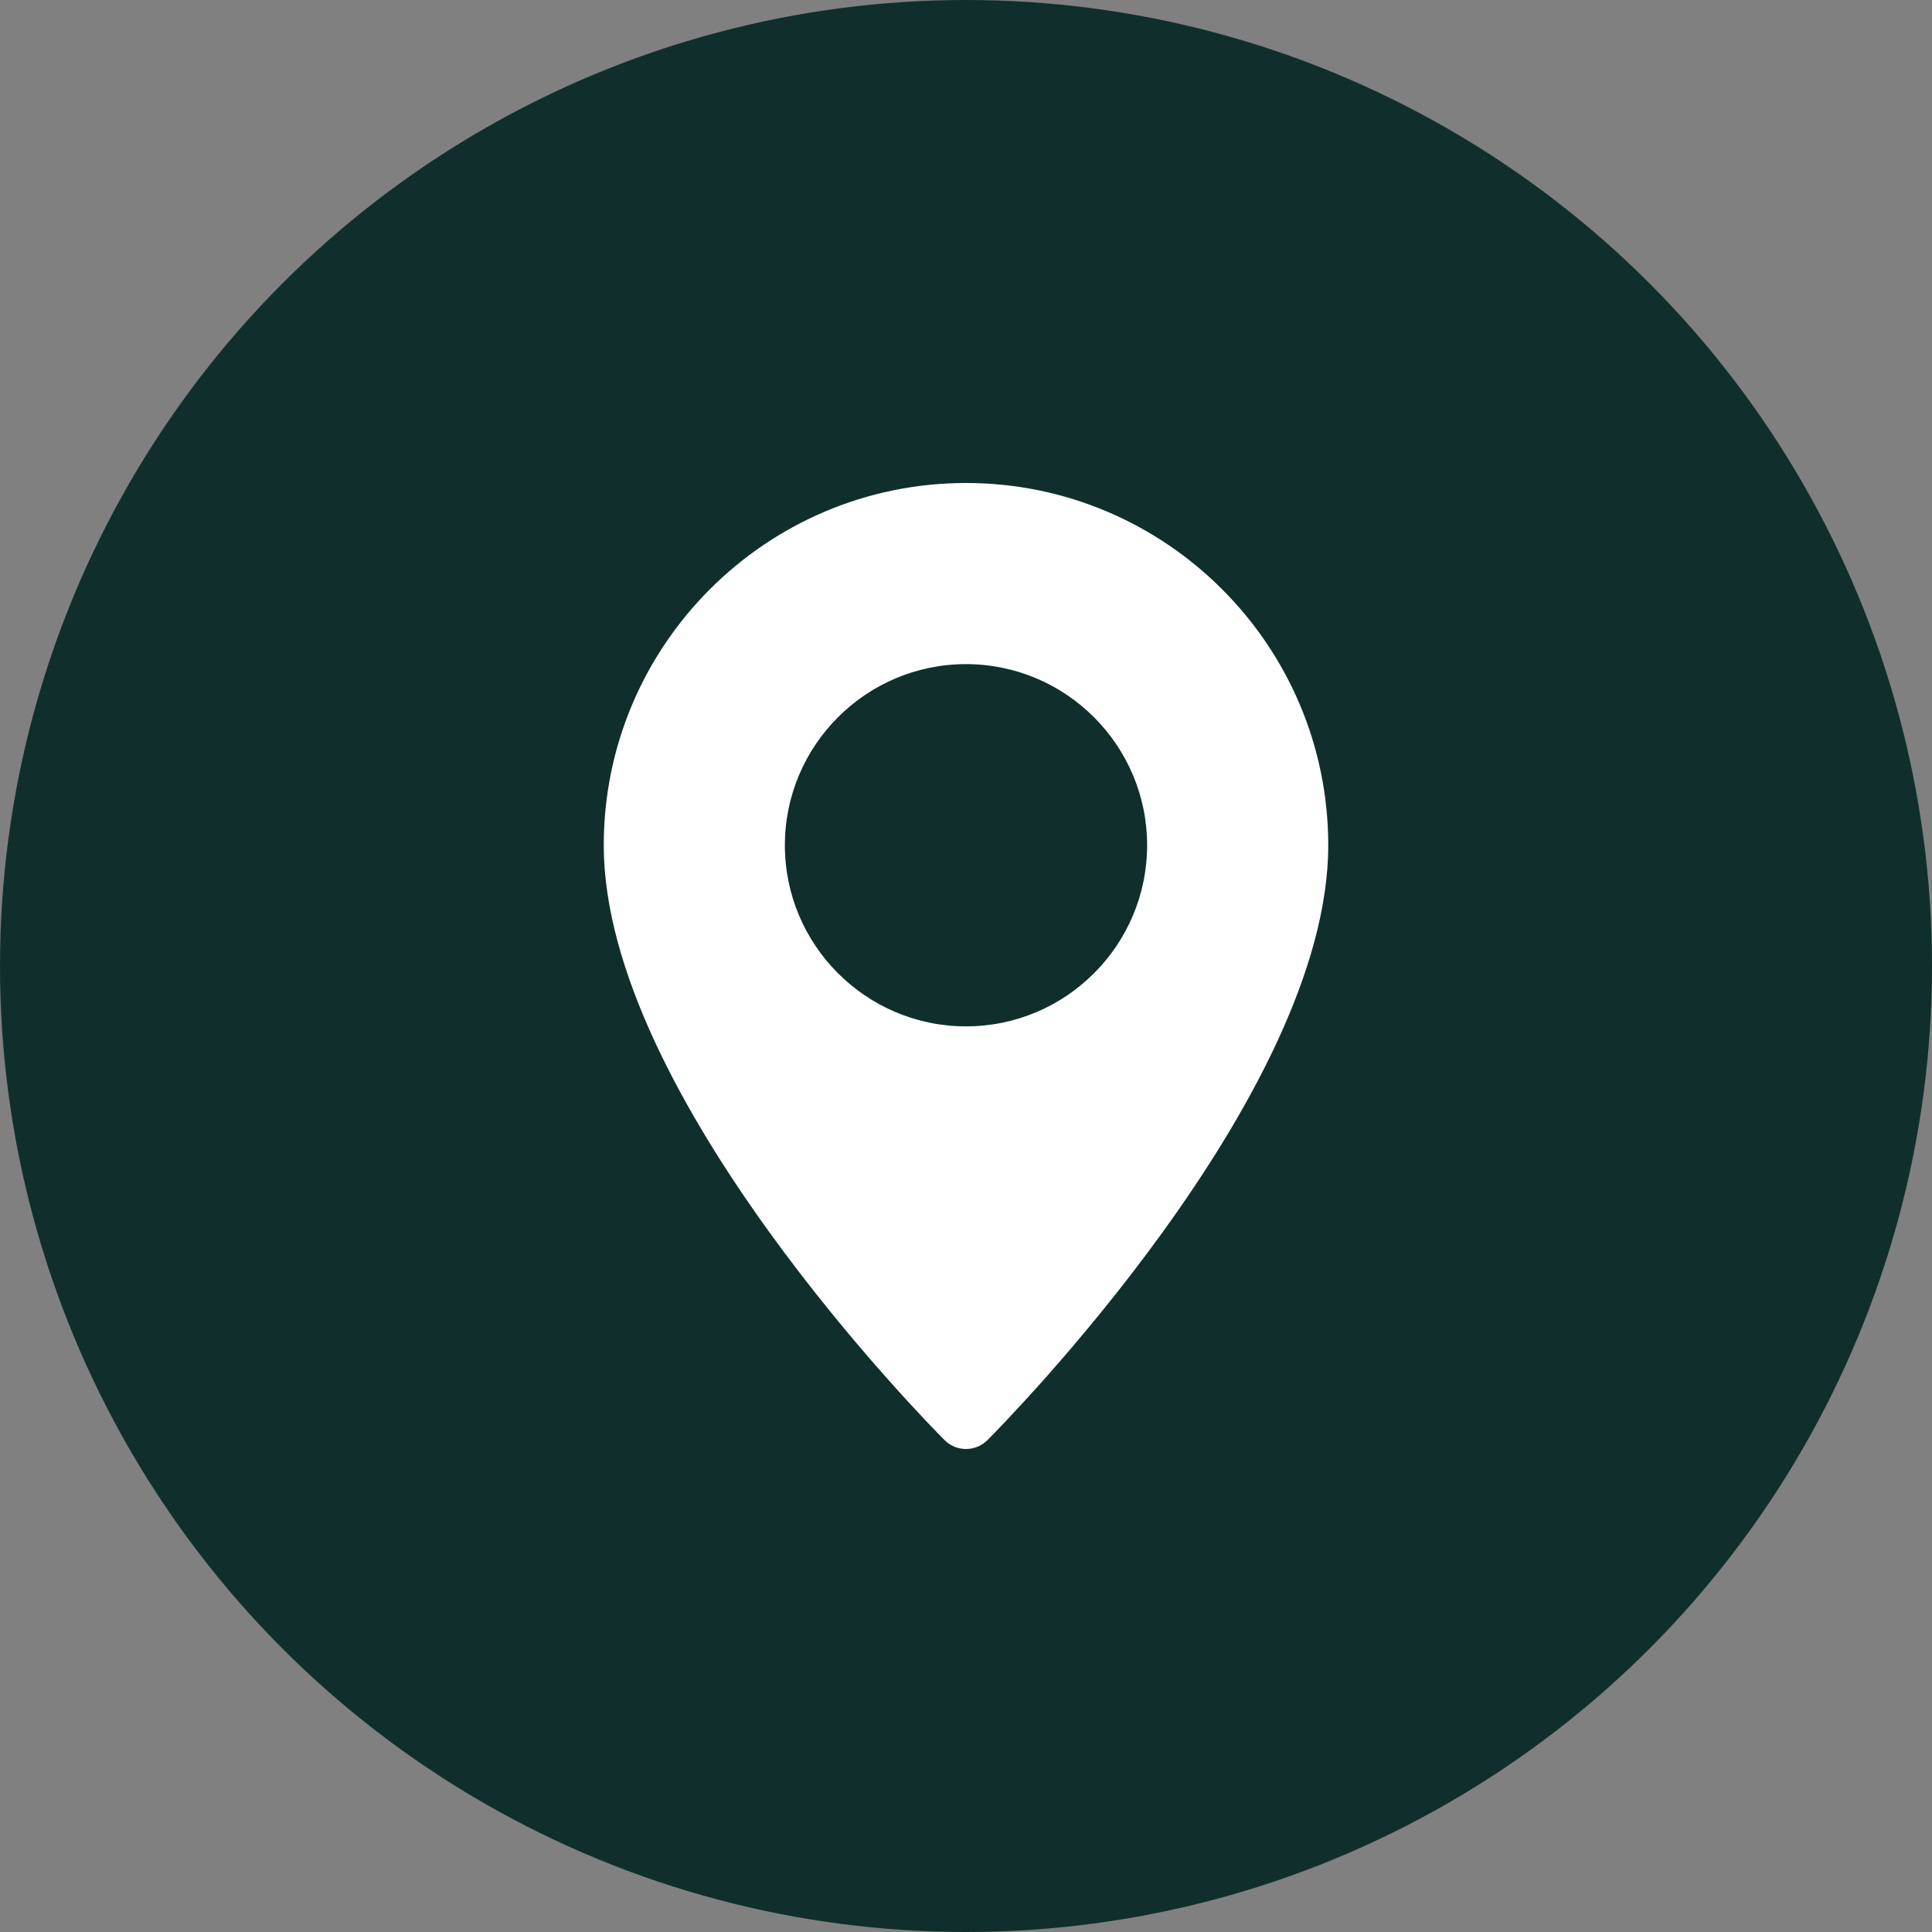
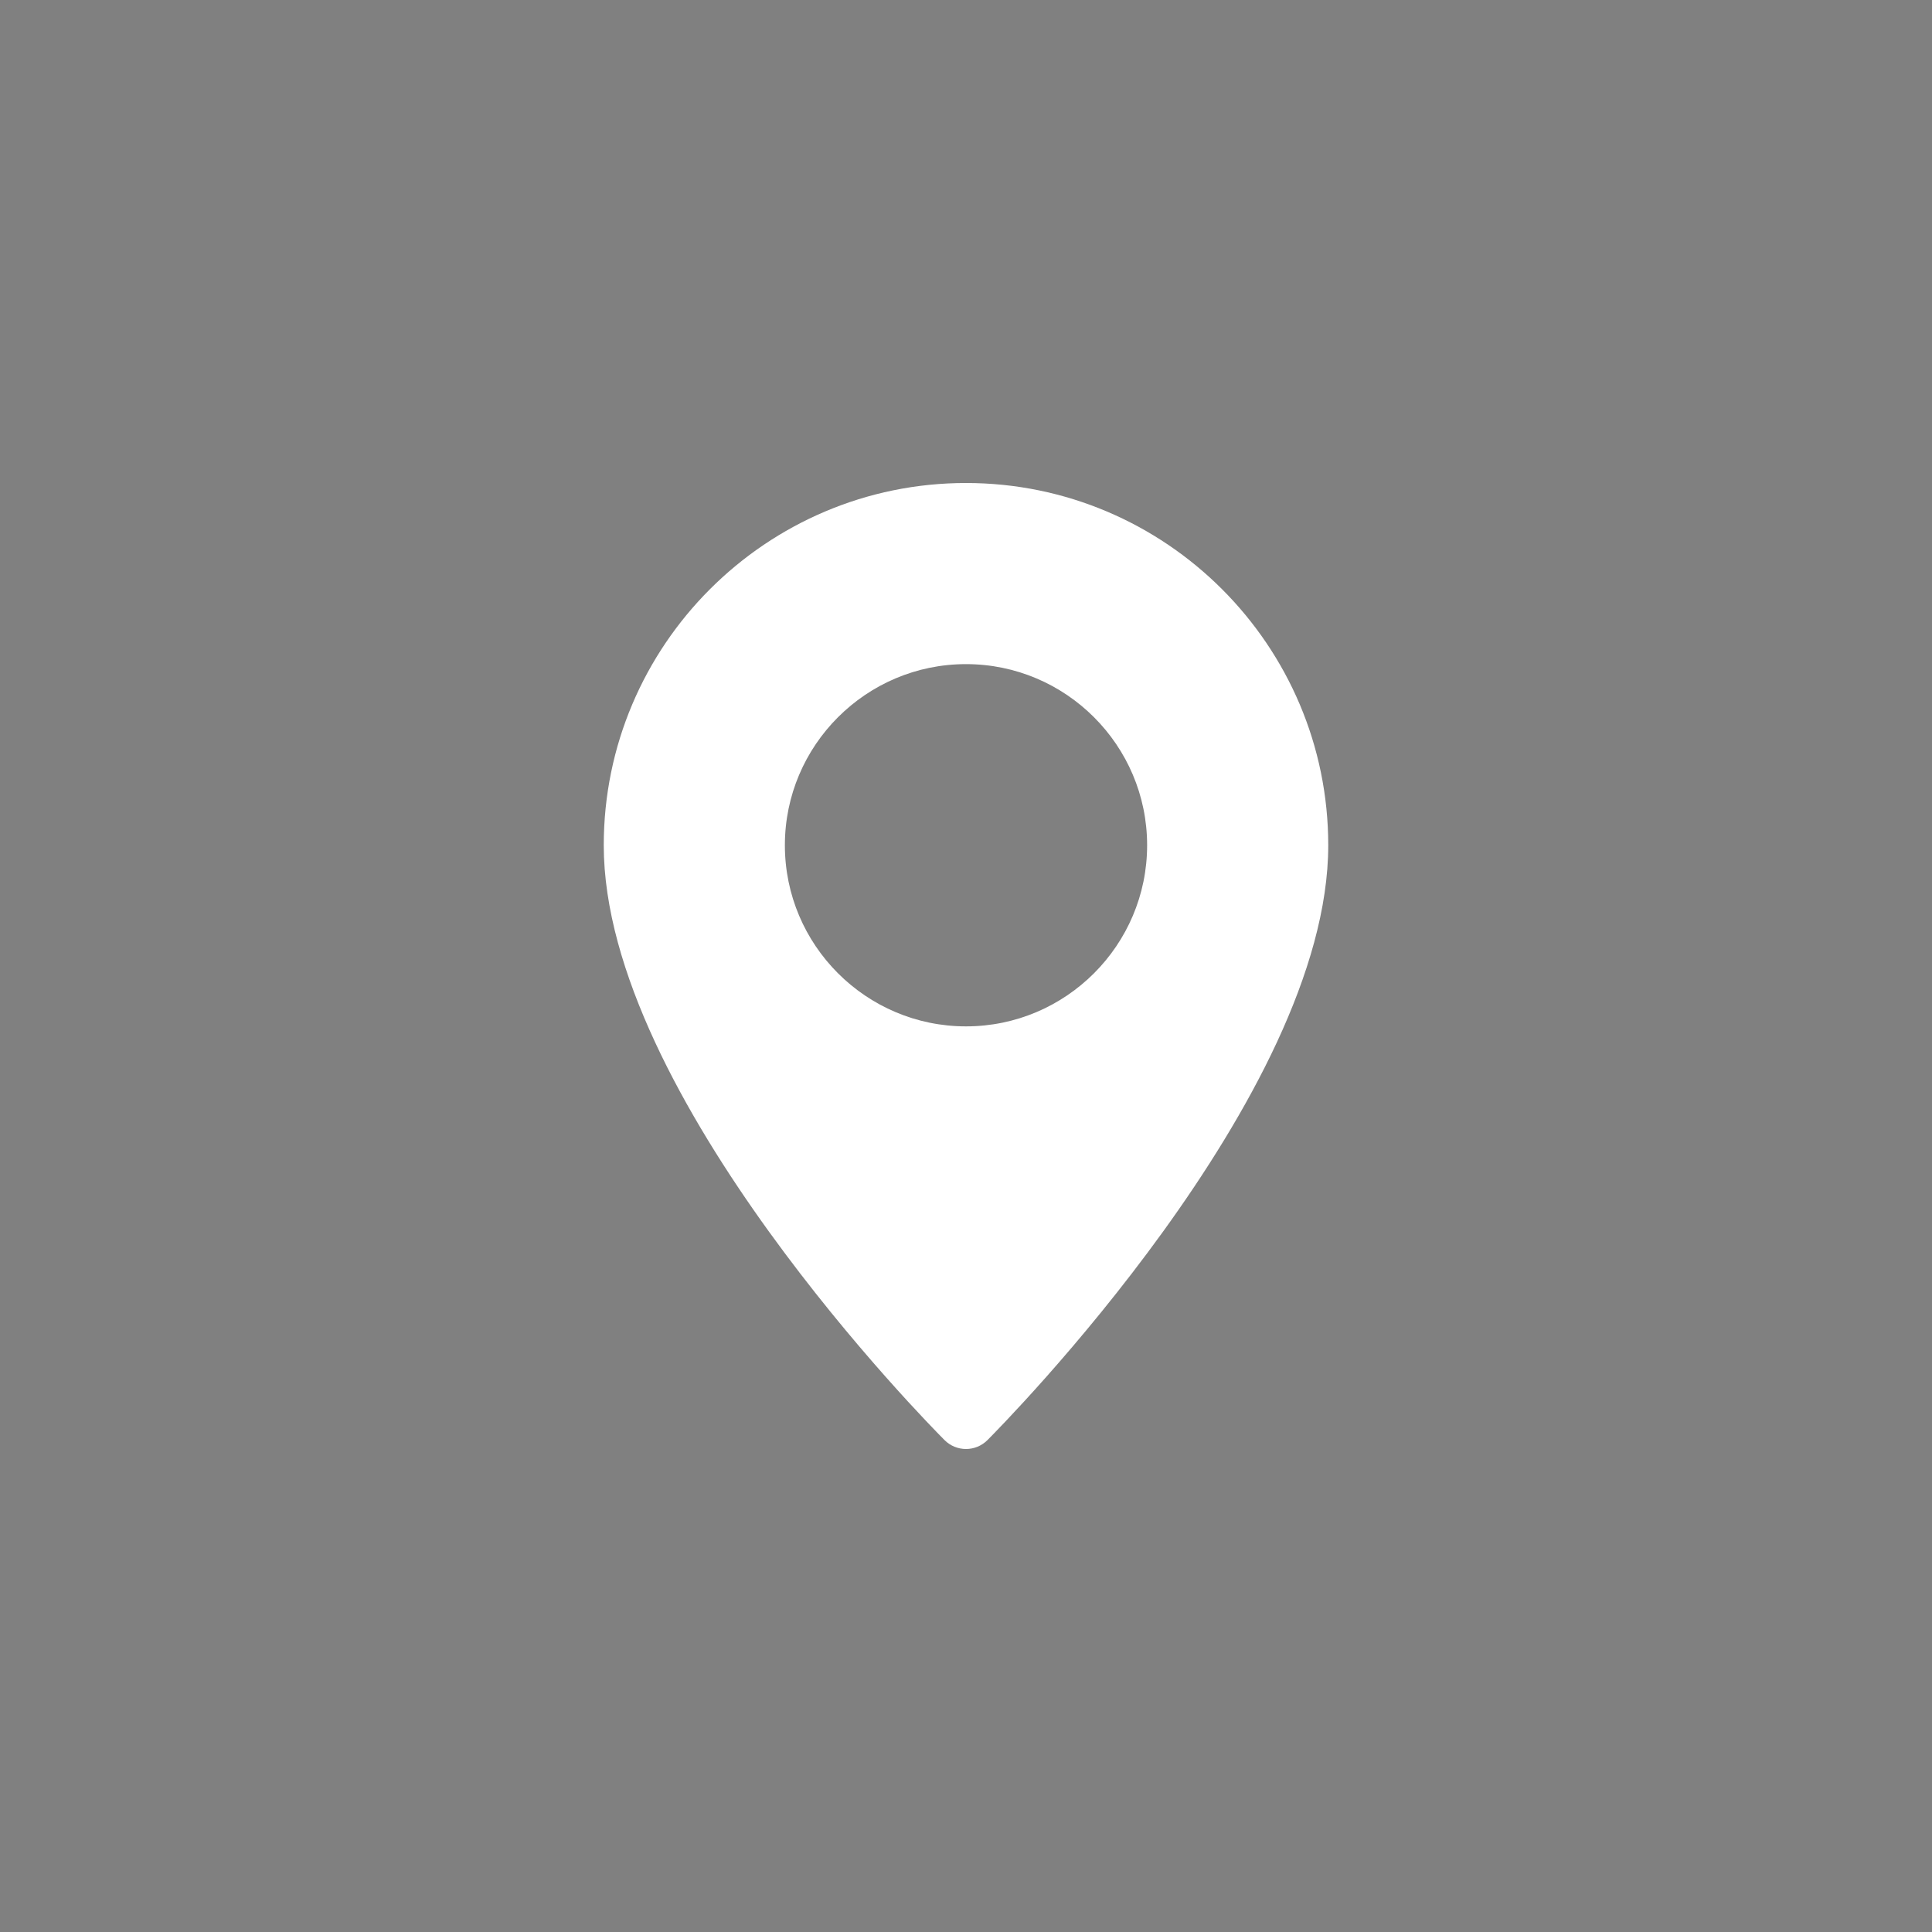
<svg xmlns="http://www.w3.org/2000/svg" width="36" height="36" viewBox="0 0 36 36" fill="none">
  <rect x="0" y="0" width="36" height="36" fill="#808080" stroke="none" />
-   <circle cx="18" cy="18" r="18" fill="#102F2C" />
  <path d="M18 9C14.277 9 11.25 12.027 11.25 15.75C11.25 20.429 17.343 26.576 17.602 26.836C17.712 26.945 17.856 27 18 27C18.144 27 18.288 26.945 18.398 26.836C18.657 26.576 24.75 20.429 24.75 15.75C24.75 12.027 21.723 9 18 9ZM18 19.125C16.139 19.125 14.625 17.611 14.625 15.75C14.625 13.889 16.139 12.375 18 12.375C19.861 12.375 21.375 13.889 21.375 15.75C21.375 17.611 19.861 19.125 18 19.125Z" fill="white" />
</svg>